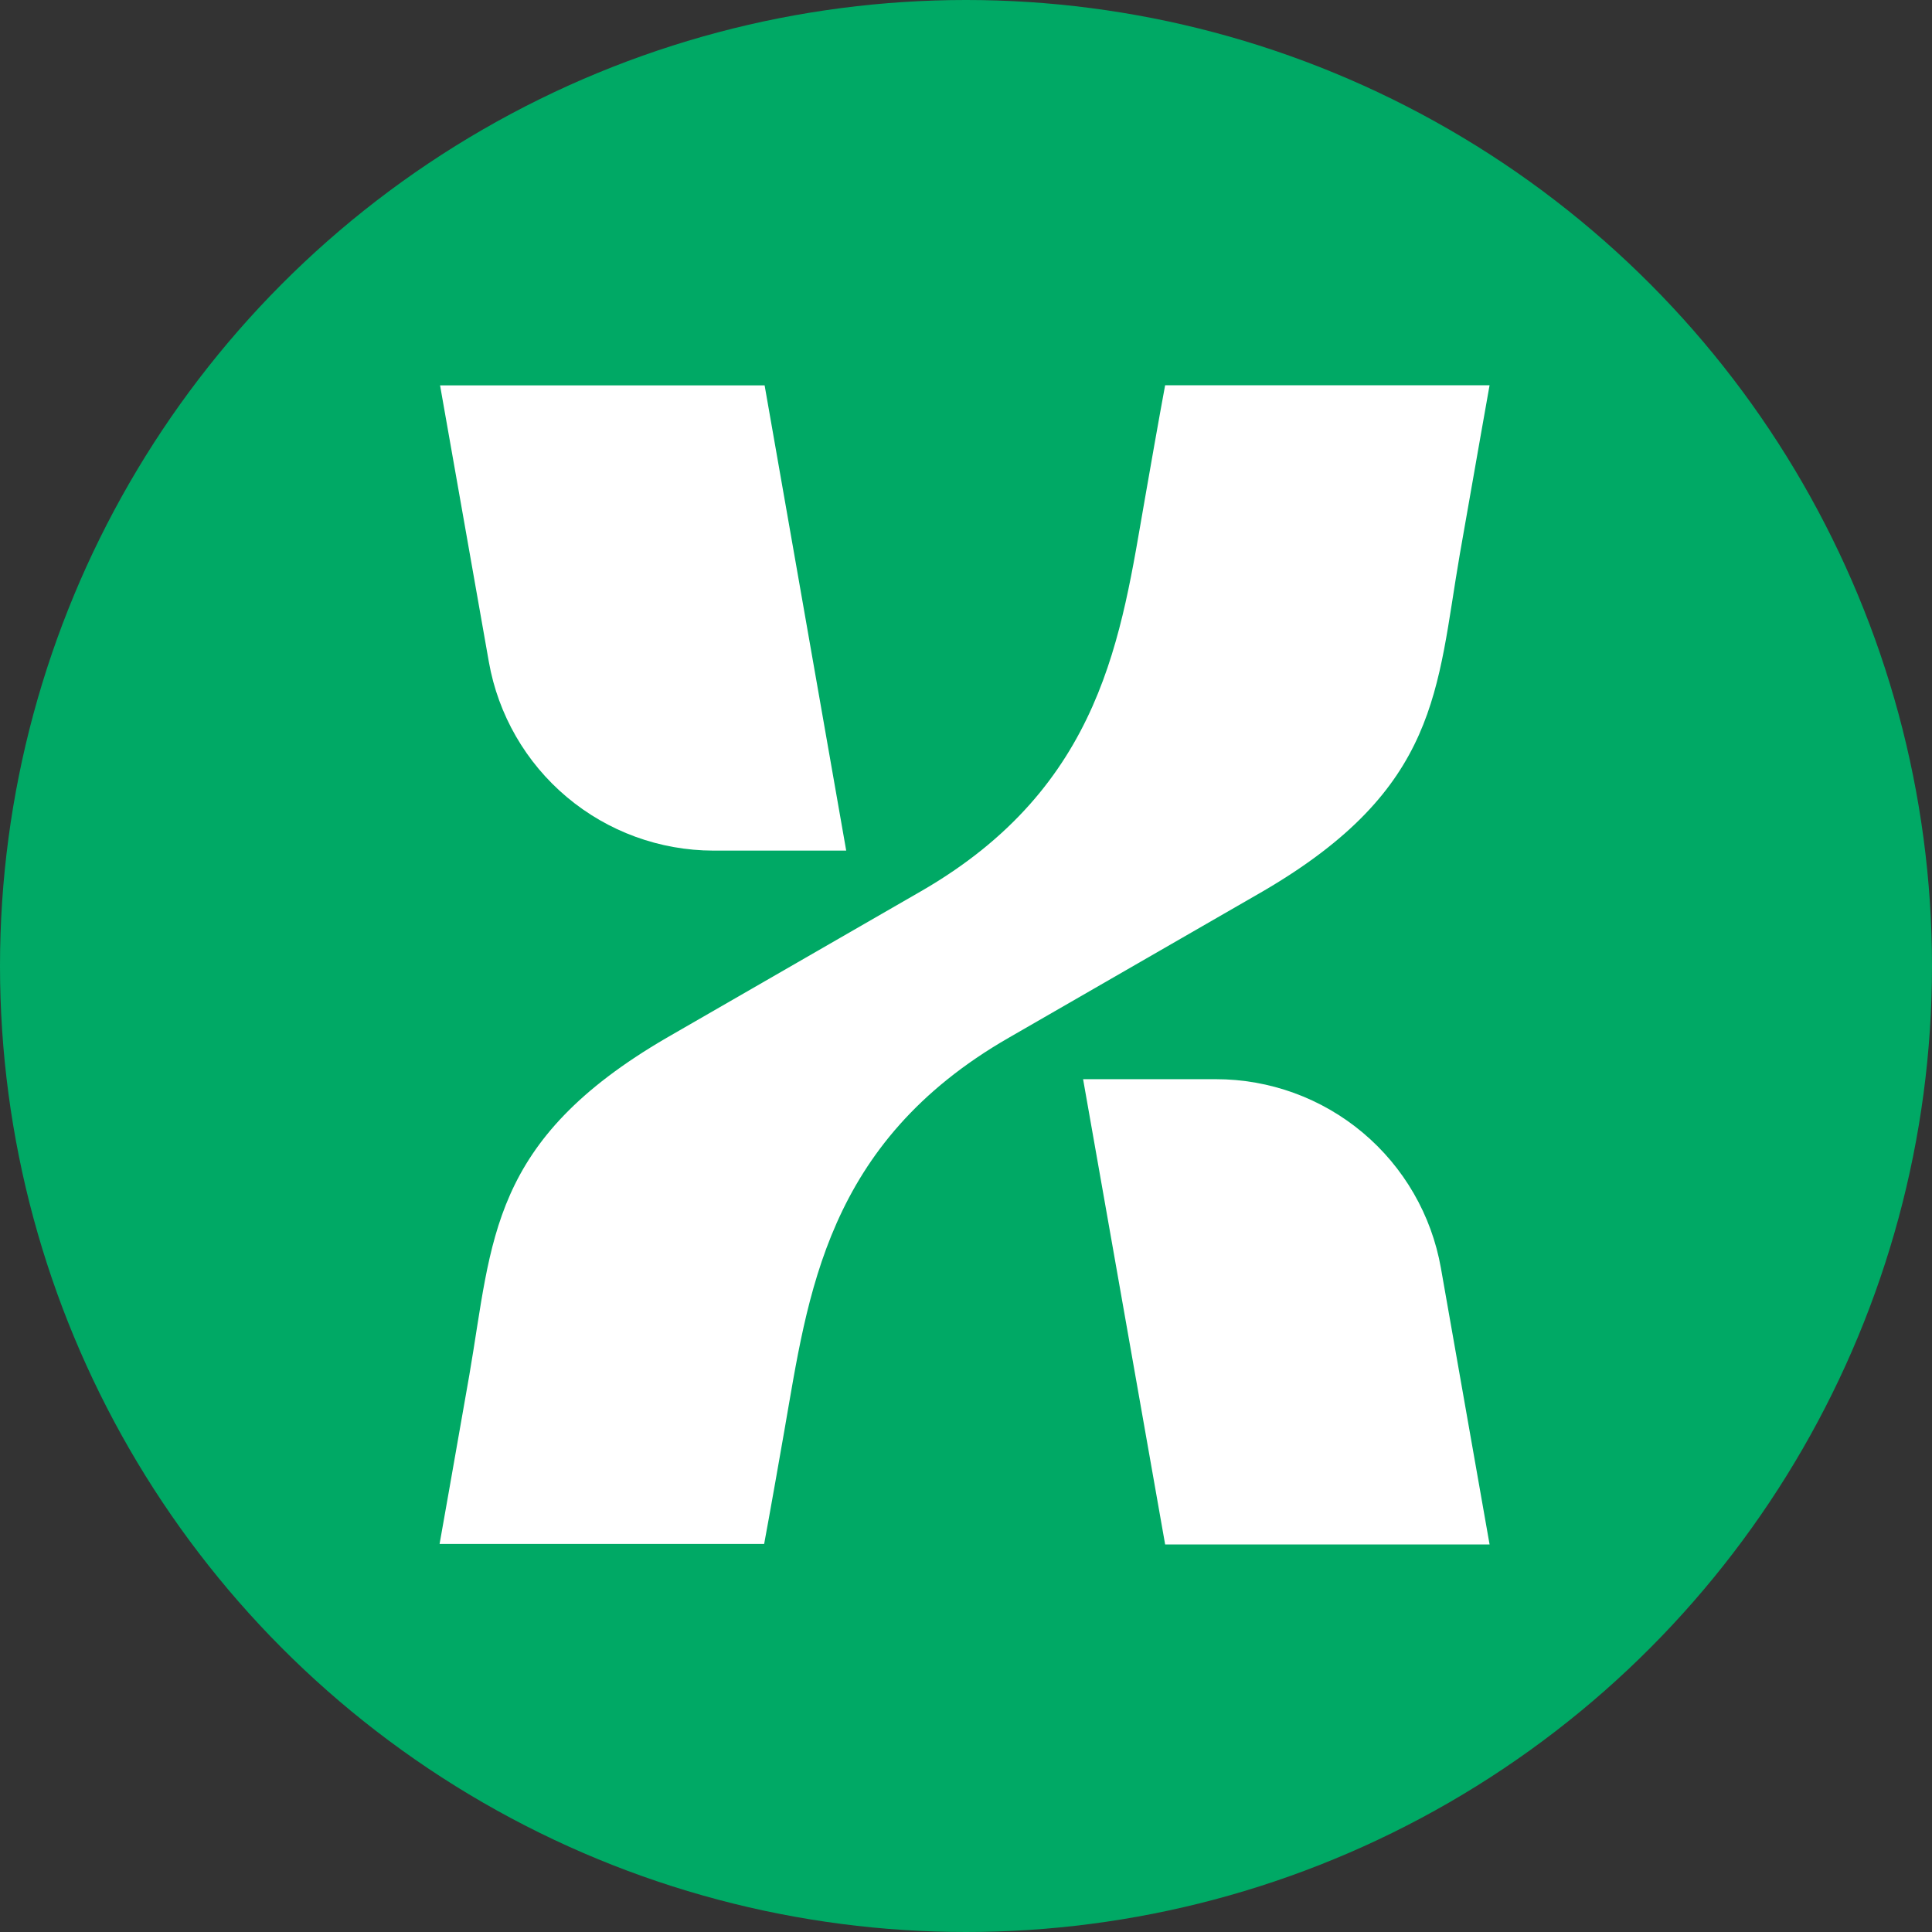
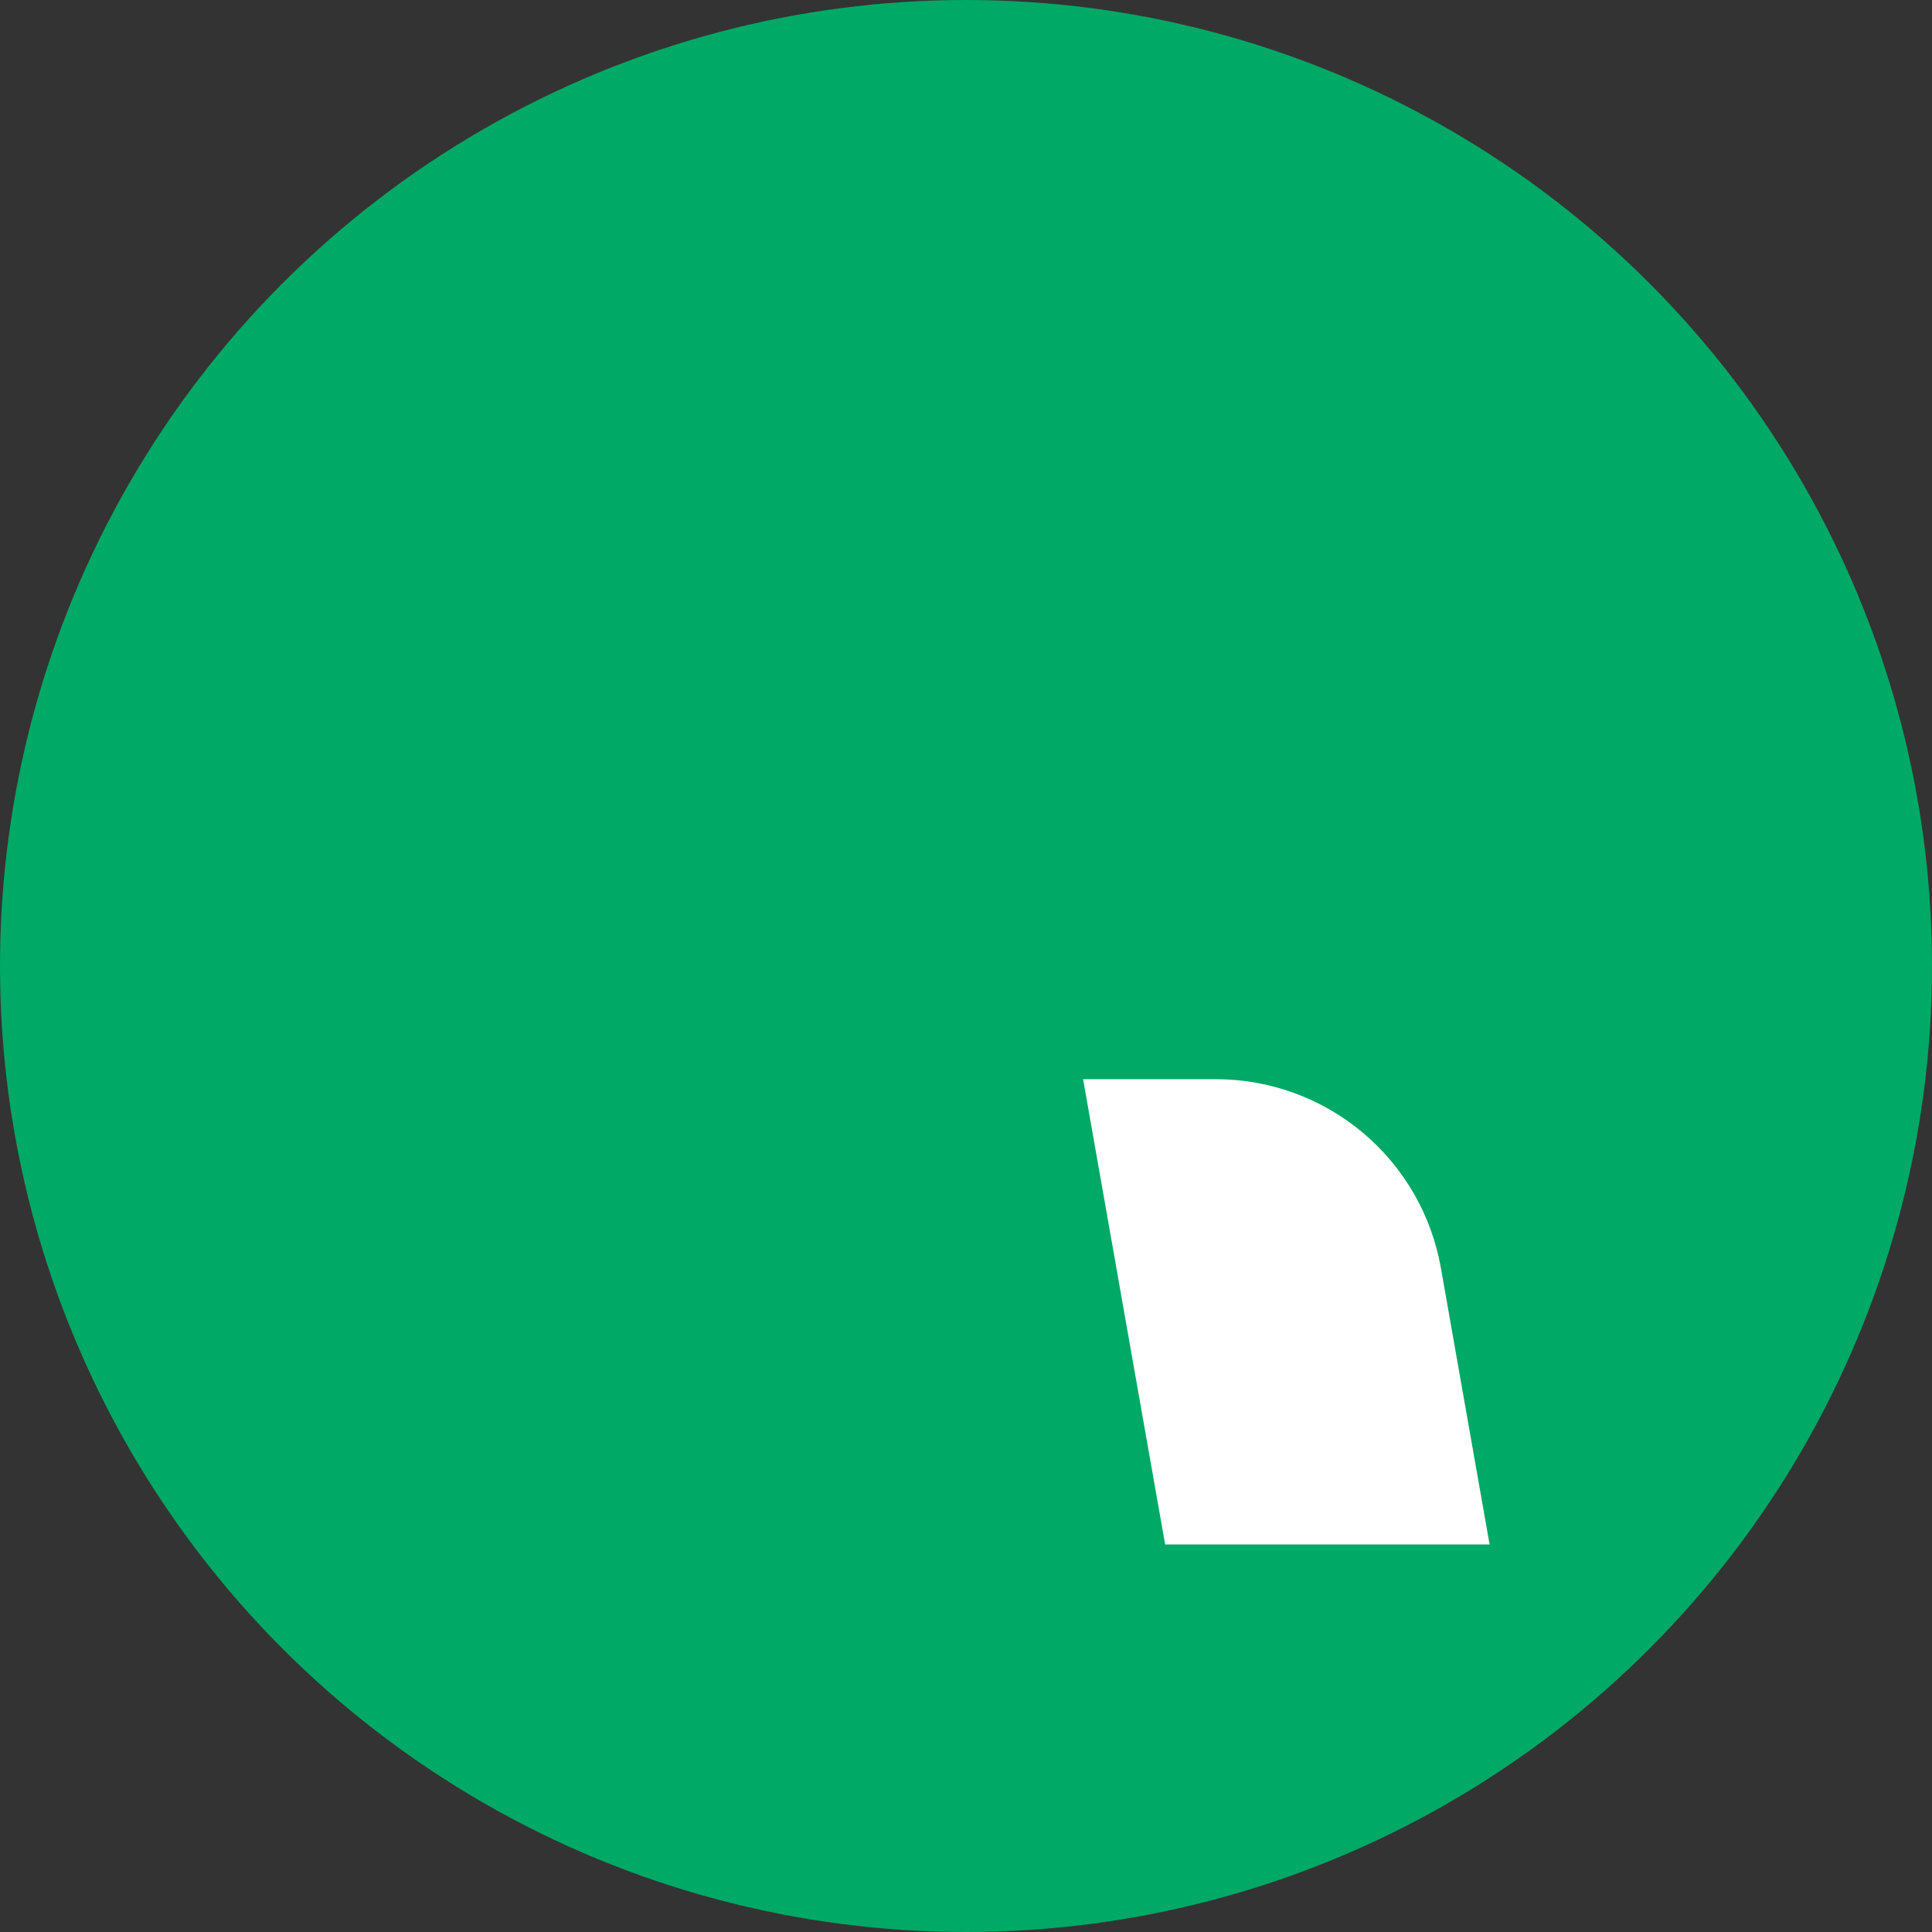
<svg xmlns="http://www.w3.org/2000/svg" id="Layer_1" data-name="Layer 1" viewBox="0 0 300 300">
  <rect x="0" y="0" width="300" height="300" fill="#333333" stroke="none" />
  <defs>
    <style>
      .cls-1 {
        fill: #00a965;
      }

      .cls-2 {
        fill: #fff;
      }
    </style>
  </defs>
  <circle class="cls-1" cx="150" cy="150" r="150" />
  <g>
-     <path class="cls-2" d="M142.955,138.425c28.425-16.357,31.133-39.984,34.821-60.957,2.218-12.722,3.145-17.647,3.145-17.647h50.379s-2.398,13.504-4.616,26.208c-3.635,21.046-3.089,36.349-30.624,52.397l-39.457,22.736c-28.425,16.357-31.133,39.984-34.804,60.957-2.218,12.721-3.143,17.629-3.143,17.629h-50.399s2.398-13.504,4.616-26.207c3.635-21.046,3.089-36.349,30.624-52.379l39.457-22.736Z" />
-     <path class="cls-2" d="M131.397,132.082h-20.628c-8.327-.014-16.381-2.957-22.754-8.314-6.373-5.356-10.658-12.785-12.105-20.983l-7.578-42.946h50.397l12.669,72.243Z" />
    <path class="cls-2" d="M168.182,167.576h20.608c8.343-.003,16.421,2.934,22.812,8.296,6.391,5.361,10.689,12.804,12.139,21.02l7.56,42.929h-50.379l-12.74-72.244Z" />
  </g>
</svg>